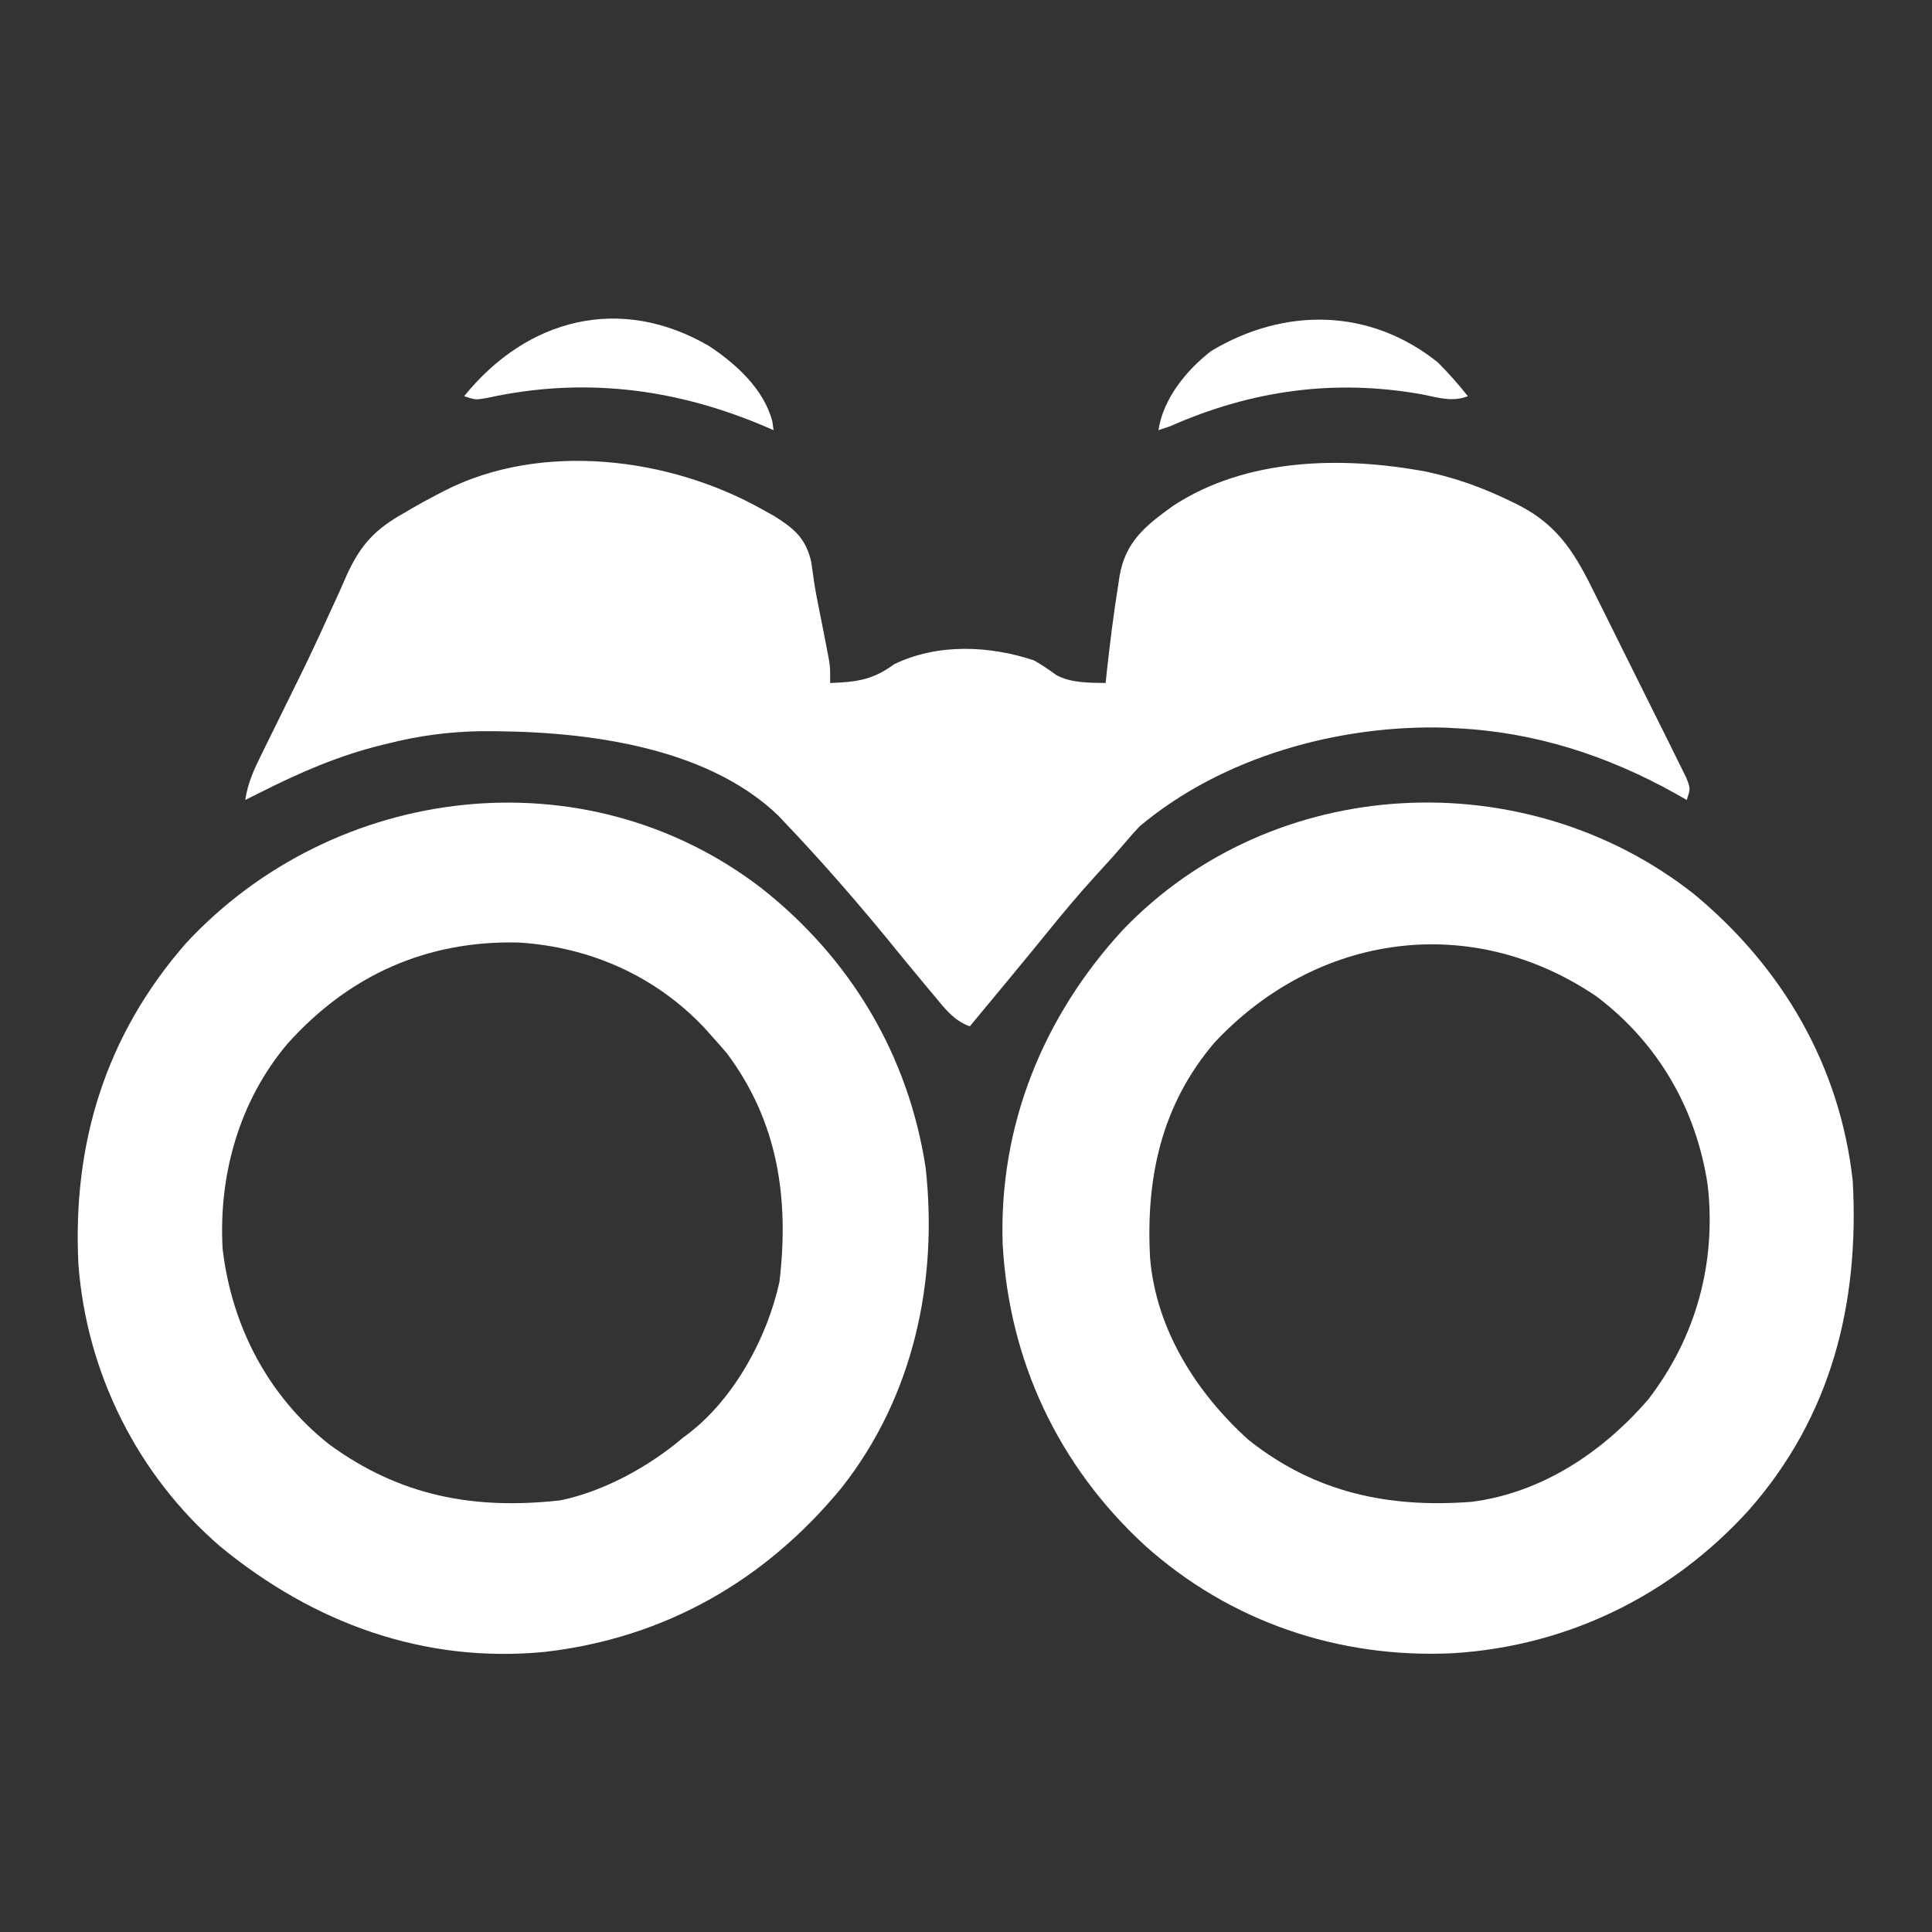
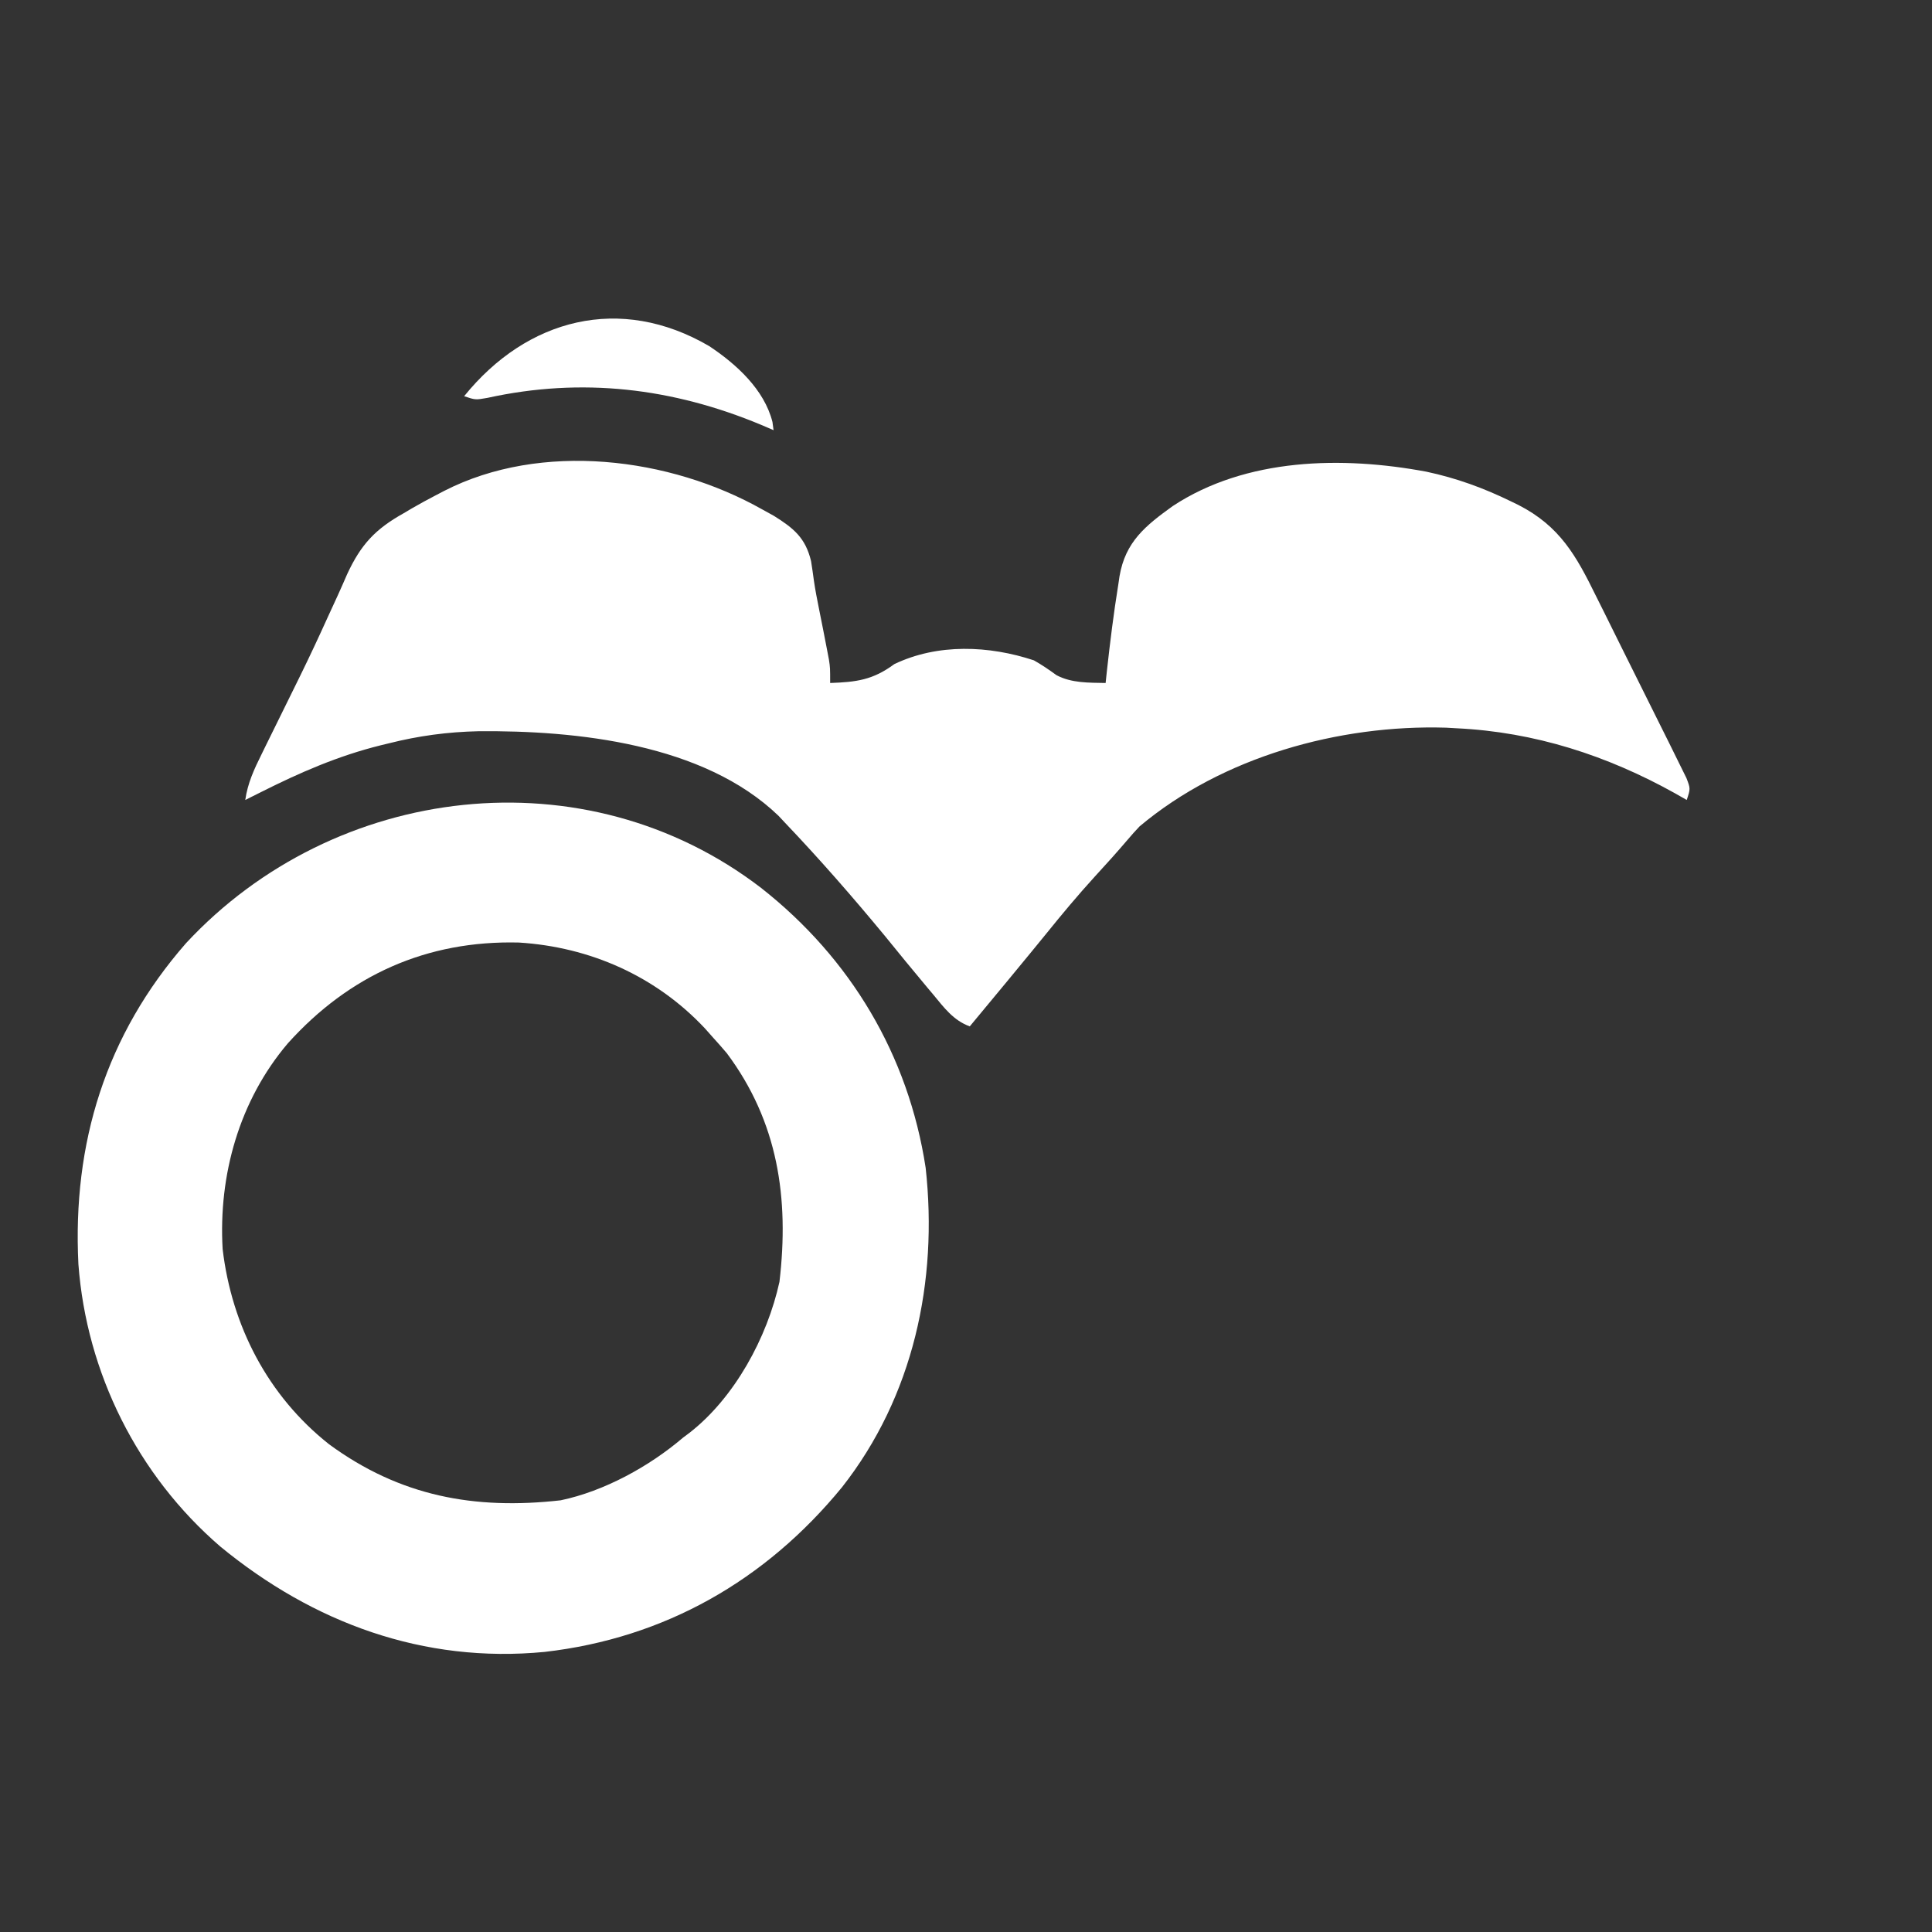
<svg xmlns="http://www.w3.org/2000/svg" version="1.1" width="512px" height="512px">
  <rect width="100%" height="100%" fill="#333333" stroke="none" />
  <path d="M0 0 C1.021 0.563 2.042 1.127 3.094 1.707 C8.348 4.991 11.461 7.543 12.938 13.688 C13.206 15.415 13.47 17.143 13.693 18.876 C14.057 21.394 14.546 23.873 15.047 26.367 C15.789 30.066 16.529 33.766 17.23 37.473 C17.379 38.249 17.527 39.025 17.68 39.824 C18 42 18 42 18 46 C24.945 45.753 29.296 45.216 35 41 C46.527 35.478 60.107 36.061 72 40 C74.113 41.193 76.019 42.503 77.98 43.926 C81.969 46.048 86.561 45.91 91 46 C91.11 44.97 91.219 43.94 91.332 42.879 C92.178 35.166 93.136 27.473 94.375 19.812 C94.527 18.772 94.527 18.772 94.683 17.711 C96.239 8.557 101.599 4.292 108.789 -0.887 C128.268 -13.707 153.719 -14.155 176 -10 C183.933 -8.312 191.174 -5.678 198.438 -2.125 C199.088 -1.81 199.738 -1.494 200.408 -1.169 C211.374 4.451 215.715 12.268 220.938 22.918 C221.669 24.382 222.401 25.846 223.134 27.31 C224.66 30.364 226.175 33.423 227.682 36.486 C229.616 40.416 231.572 44.334 233.537 48.248 C235.048 51.263 236.548 54.283 238.045 57.305 C238.764 58.752 239.485 60.199 240.208 61.643 C241.214 63.656 242.206 65.675 243.195 67.696 C243.763 68.844 244.33 69.991 244.915 71.174 C246 74 246 74 245 77 C243.472 76.13 243.472 76.13 241.914 75.242 C223.898 65.207 204.733 58.99 184 58 C183.078 57.947 182.157 57.894 181.207 57.84 C152.835 56.996 121.94 65.562 100 84 C98.902 85.155 97.838 86.342 96.812 87.562 C93.982 90.878 91.079 94.107 88.125 97.312 C83.691 102.18 79.496 107.195 75.363 112.319 C72.513 115.834 69.628 119.321 66.75 122.812 C66.159 123.53 65.569 124.248 64.96 124.987 C61.653 129.002 58.334 133.007 55 137 C50.643 135.416 48.177 132.021 45.312 128.562 C44.781 127.931 44.249 127.3 43.701 126.65 C39.885 122.109 36.144 117.508 32.402 112.906 C23.935 102.663 15.171 92.62 6 83 C5.447 82.408 4.894 81.817 4.324 81.207 C-15.527 62.074 -49.25 58.543 -75.207 58.785 C-83.399 58.967 -91.069 59.997 -99 62 C-99.687 62.166 -100.373 62.333 -101.081 62.504 C-112.401 65.307 -122.608 69.764 -133 75 C-133.819 75.409 -134.637 75.817 -135.48 76.238 C-135.982 76.49 -136.483 76.741 -137 77 C-136.368 72.553 -134.656 68.855 -132.676 64.875 C-132.338 64.183 -132 63.491 -131.652 62.779 C-130.545 60.516 -129.429 58.258 -128.312 56 C-126.753 52.84 -125.196 49.678 -123.641 46.516 C-123.052 45.32 -123.052 45.32 -122.451 44.101 C-119.915 38.933 -117.482 33.729 -115.109 28.484 C-114.211 26.526 -113.311 24.569 -112.409 22.612 C-111.586 20.801 -110.79 18.977 -109.995 17.152 C-106.36 9.303 -102.536 5.202 -95 1 C-93.895 0.345 -93.895 0.345 -92.768 -0.323 C-90.703 -1.52 -88.616 -2.647 -86.5 -3.75 C-85.766 -4.134 -85.032 -4.518 -84.275 -4.914 C-58.55 -18.083 -24.504 -13.832 0 0 Z " fill="#ffffff" transform="translate(202,135)" data-originalfillcolor="#000000" />
  <path d="M0 0 C23.704 18.627 39.052 44.336 43.606 74.19 C46.907 104.272 40.356 134.769 21.421 158.839 C1.187 183.524 -25.521 198.81 -57.361 202.463 C-89.474 205.573 -118.733 194.755 -143.319 174.542 C-165.228 155.666 -178.784 128.53 -180.929 99.691 C-182.529 67.631 -173.683 38.959 -152.394 14.628 C-113.025 -27.753 -46.623 -35.788 0 0 Z M-125.412 41.169 C-138.292 56.313 -143.839 76.096 -142.706 95.69 C-140.304 116.074 -130.709 134.626 -114.472 147.456 C-95.668 161.23 -75.955 164.855 -53.128 162.288 C-41.569 159.872 -29.643 153.314 -20.706 145.69 C-20.141 145.268 -19.577 144.845 -18.995 144.409 C-7.01 135.081 1.633 119.117 4.86 104.382 C7.465 82.208 4.478 61.97 -9.081 43.815 C-10.263 42.418 -11.473 41.043 -12.706 39.69 C-13.433 38.872 -14.16 38.053 -14.909 37.21 C-27.891 23.37 -45.319 15.655 -64.194 14.472 C-88.631 13.863 -109.17 23.127 -125.412 41.169 Z " fill="#ffffff" transform="translate(201.706,235.31)" data-originalfillcolor="#000000" />
-   <path d="M0 0 C23.421 19.422 38.642 45.497 42 76 C43.777 108.537 36.301 138.361 14.506 163.145 C-5.948 185.738 -33.521 199.274 -63.998 201.121 C-94.318 202.566 -123.232 192.715 -145.779 172.397 C-168.537 151.342 -181.581 123.689 -183.285 92.68 C-184.31 61.336 -172.59 32.435 -151.487 9.491 C-111.703 -32.132 -44.727 -35.365 0 0 Z M-127.156 39.305 C-141.24 55.826 -145.371 75.171 -144.219 96.34 C-142.666 115.228 -131.989 132.098 -118.156 144.562 C-100.58 158.548 -81.096 162.686 -59 161 C-40.335 158.605 -24.197 147.788 -12.129 133.777 C0.455 117.36 5.861 97.765 3.574 77.164 C0.584 56.972 -9.582 39.326 -26 27 C-59.133 4.572 -99.97 10.247 -127.156 39.305 Z " fill="#ffffff" transform="translate(449,237)" data-originalfillcolor="#000000" />
-   <path d="M0 0 C2.865 2.856 5.491 5.829 8 9 C3.944 10.587 0.224 9.398 -3.875 8.562 C-27.278 4.315 -49.371 7.436 -71 17 C-71.99 17.33 -72.98 17.66 -74 18 C-72.738 9.638 -66.596 2.097 -60 -3 C-40.627 -14.597 -18.046 -14.415 0 0 Z " fill="#ffffff" transform="translate(381,96)" data-originalfillcolor="#000000" />
  <path d="M0 0 C7.156 4.751 14.594 11.486 16.758 20.105 C16.853 20.821 16.949 21.536 17.047 22.273 C15.98 21.815 14.912 21.356 13.812 20.883 C-9.695 11.07 -33.742 8.213 -58.785 13.715 C-61.953 14.273 -61.953 14.273 -64.953 13.273 C-48.305 -7.336 -23.565 -13.778 0 0 Z " fill="#ffffff" transform="translate(187.953,91.727)" data-originalfillcolor="#000000" />
</svg>